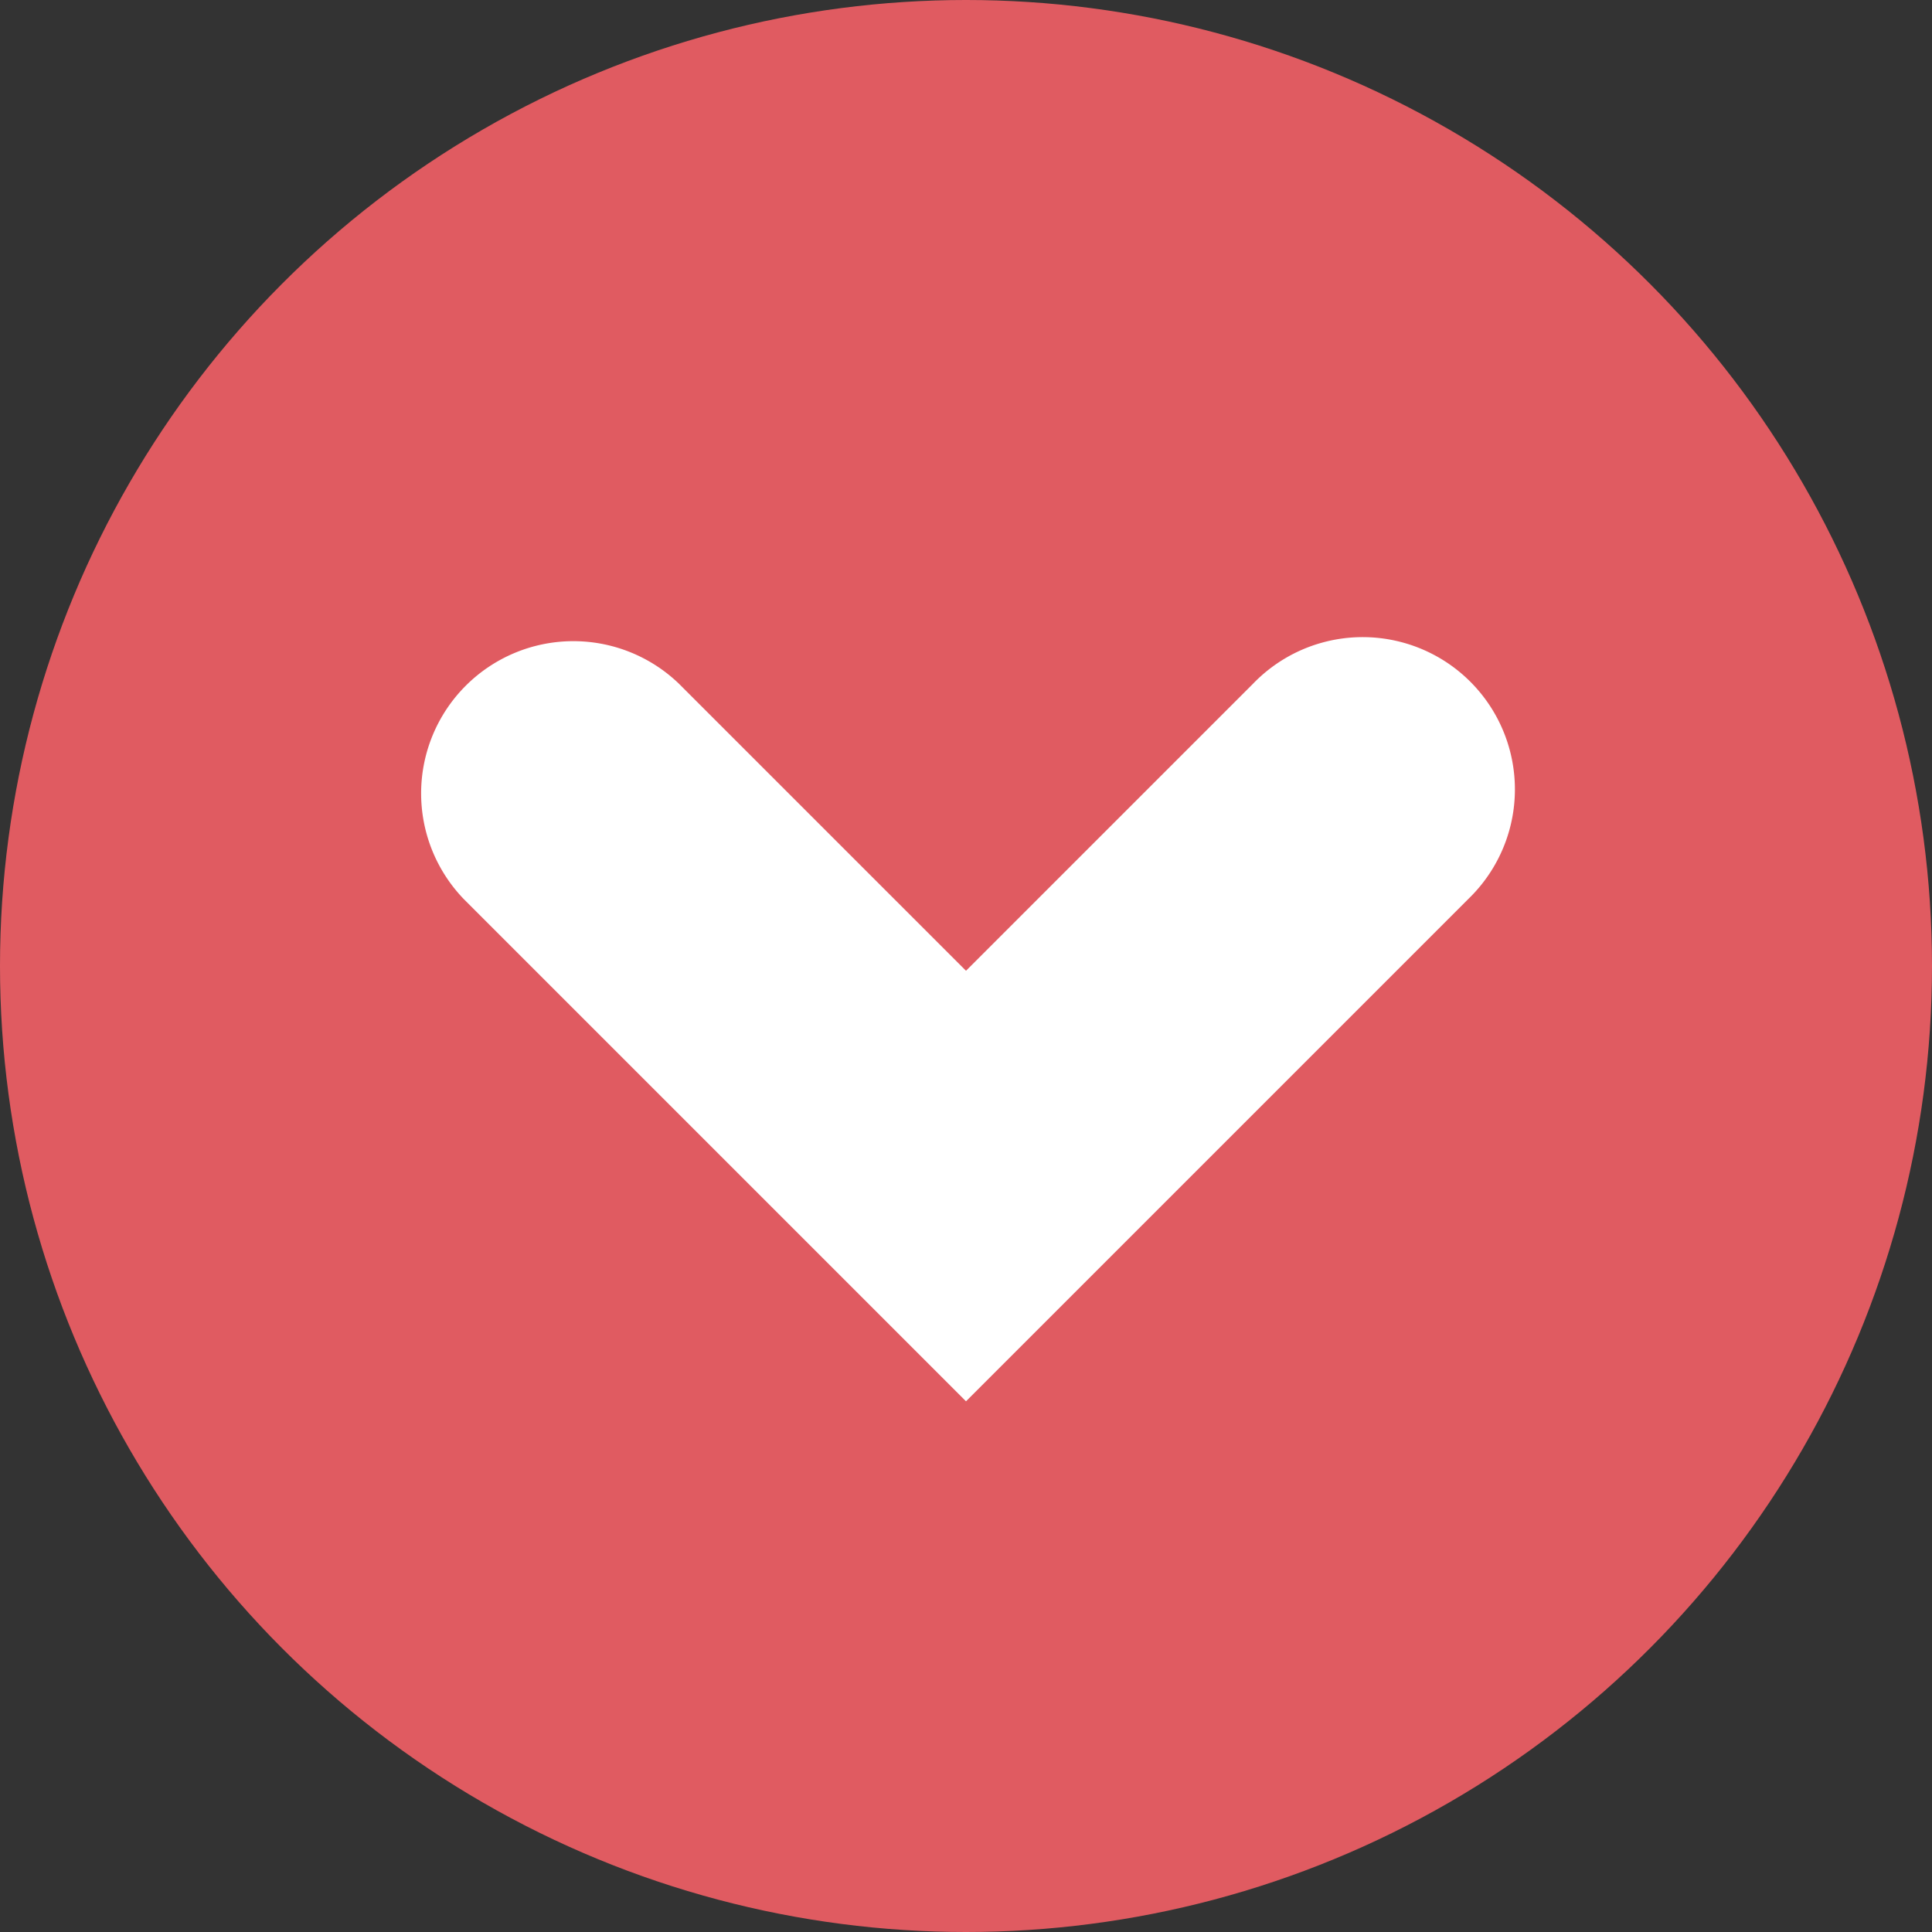
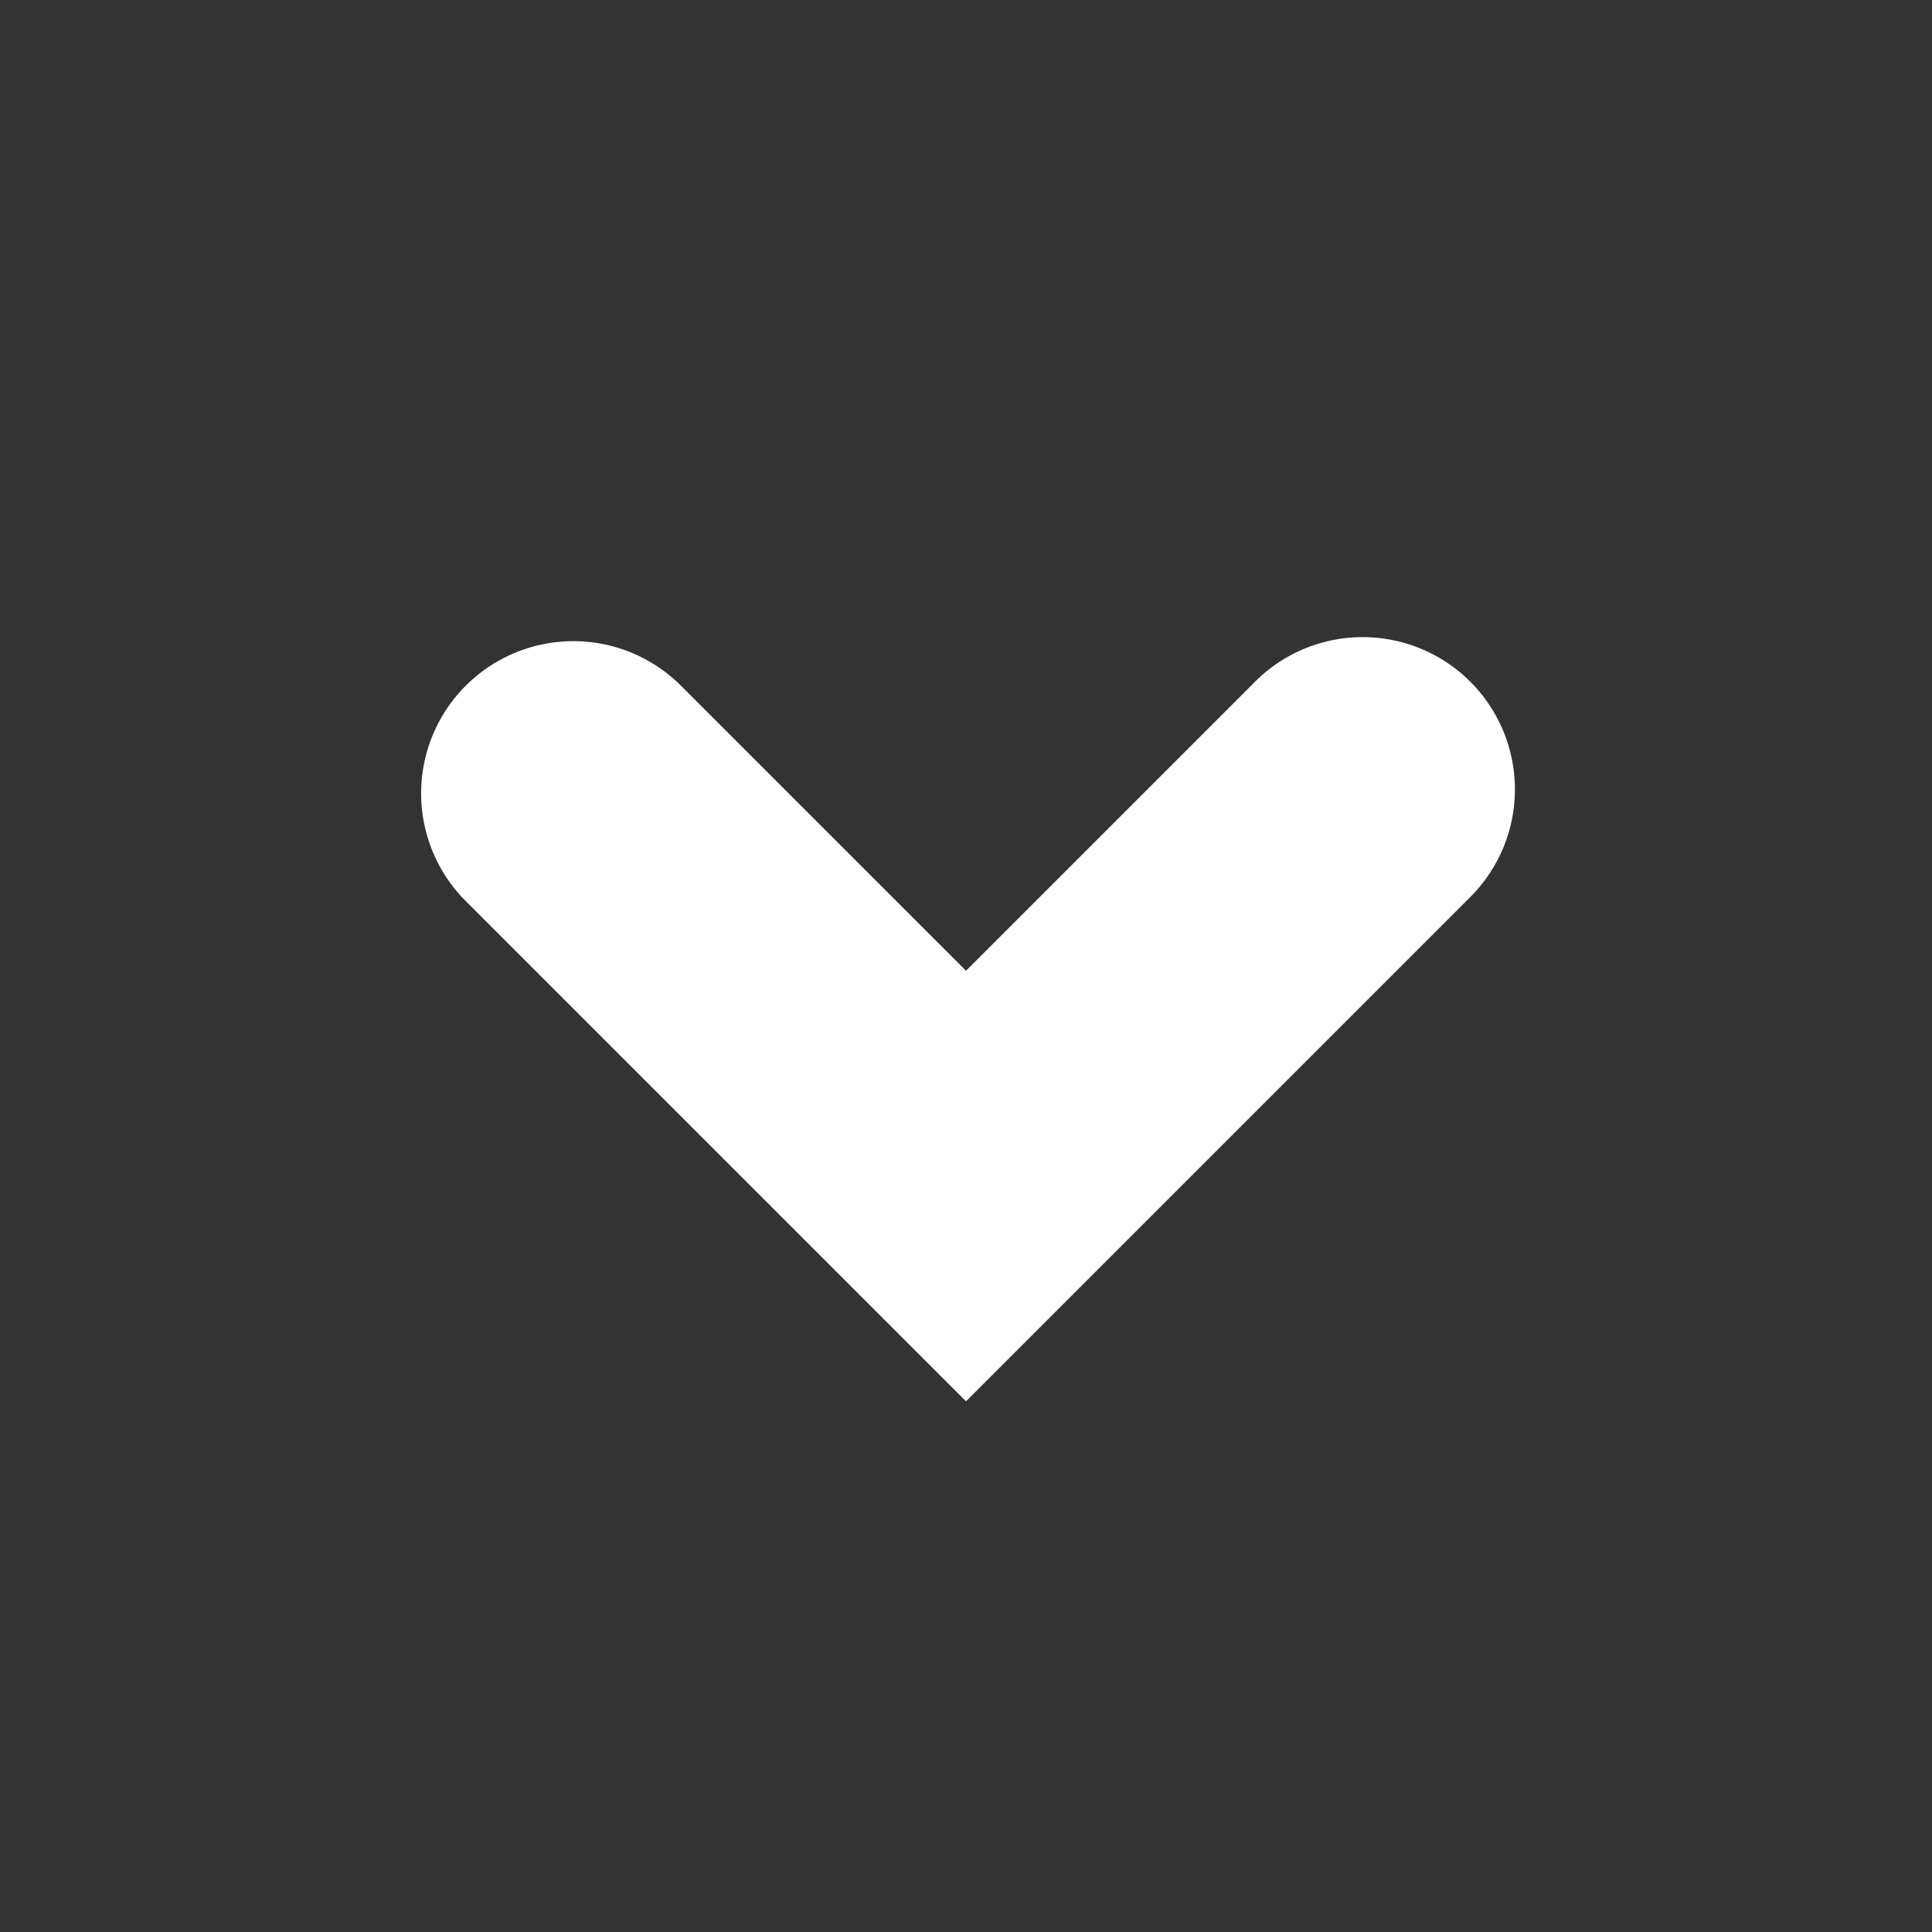
<svg xmlns="http://www.w3.org/2000/svg" viewBox="0 0 35.622 35.622">
  <rect x="0" y="0" width="35.622" height="35.622" fill="#333333" stroke="none" />
  <defs>
    <style>.a{fill:#e05b61;}.b{fill:#fff;}</style>
  </defs>
-   <circle class="a" cx="17.811" cy="17.811" r="17.811" />
  <path class="b" d="M8.55,16.576,17.811,25.837l9.261-9.261a2.807,2.807,0,1,0-3.969-3.969L17.811,17.899l-5.292-5.292a2.807,2.807,0,0,0-3.969,3.969Z" />
</svg>